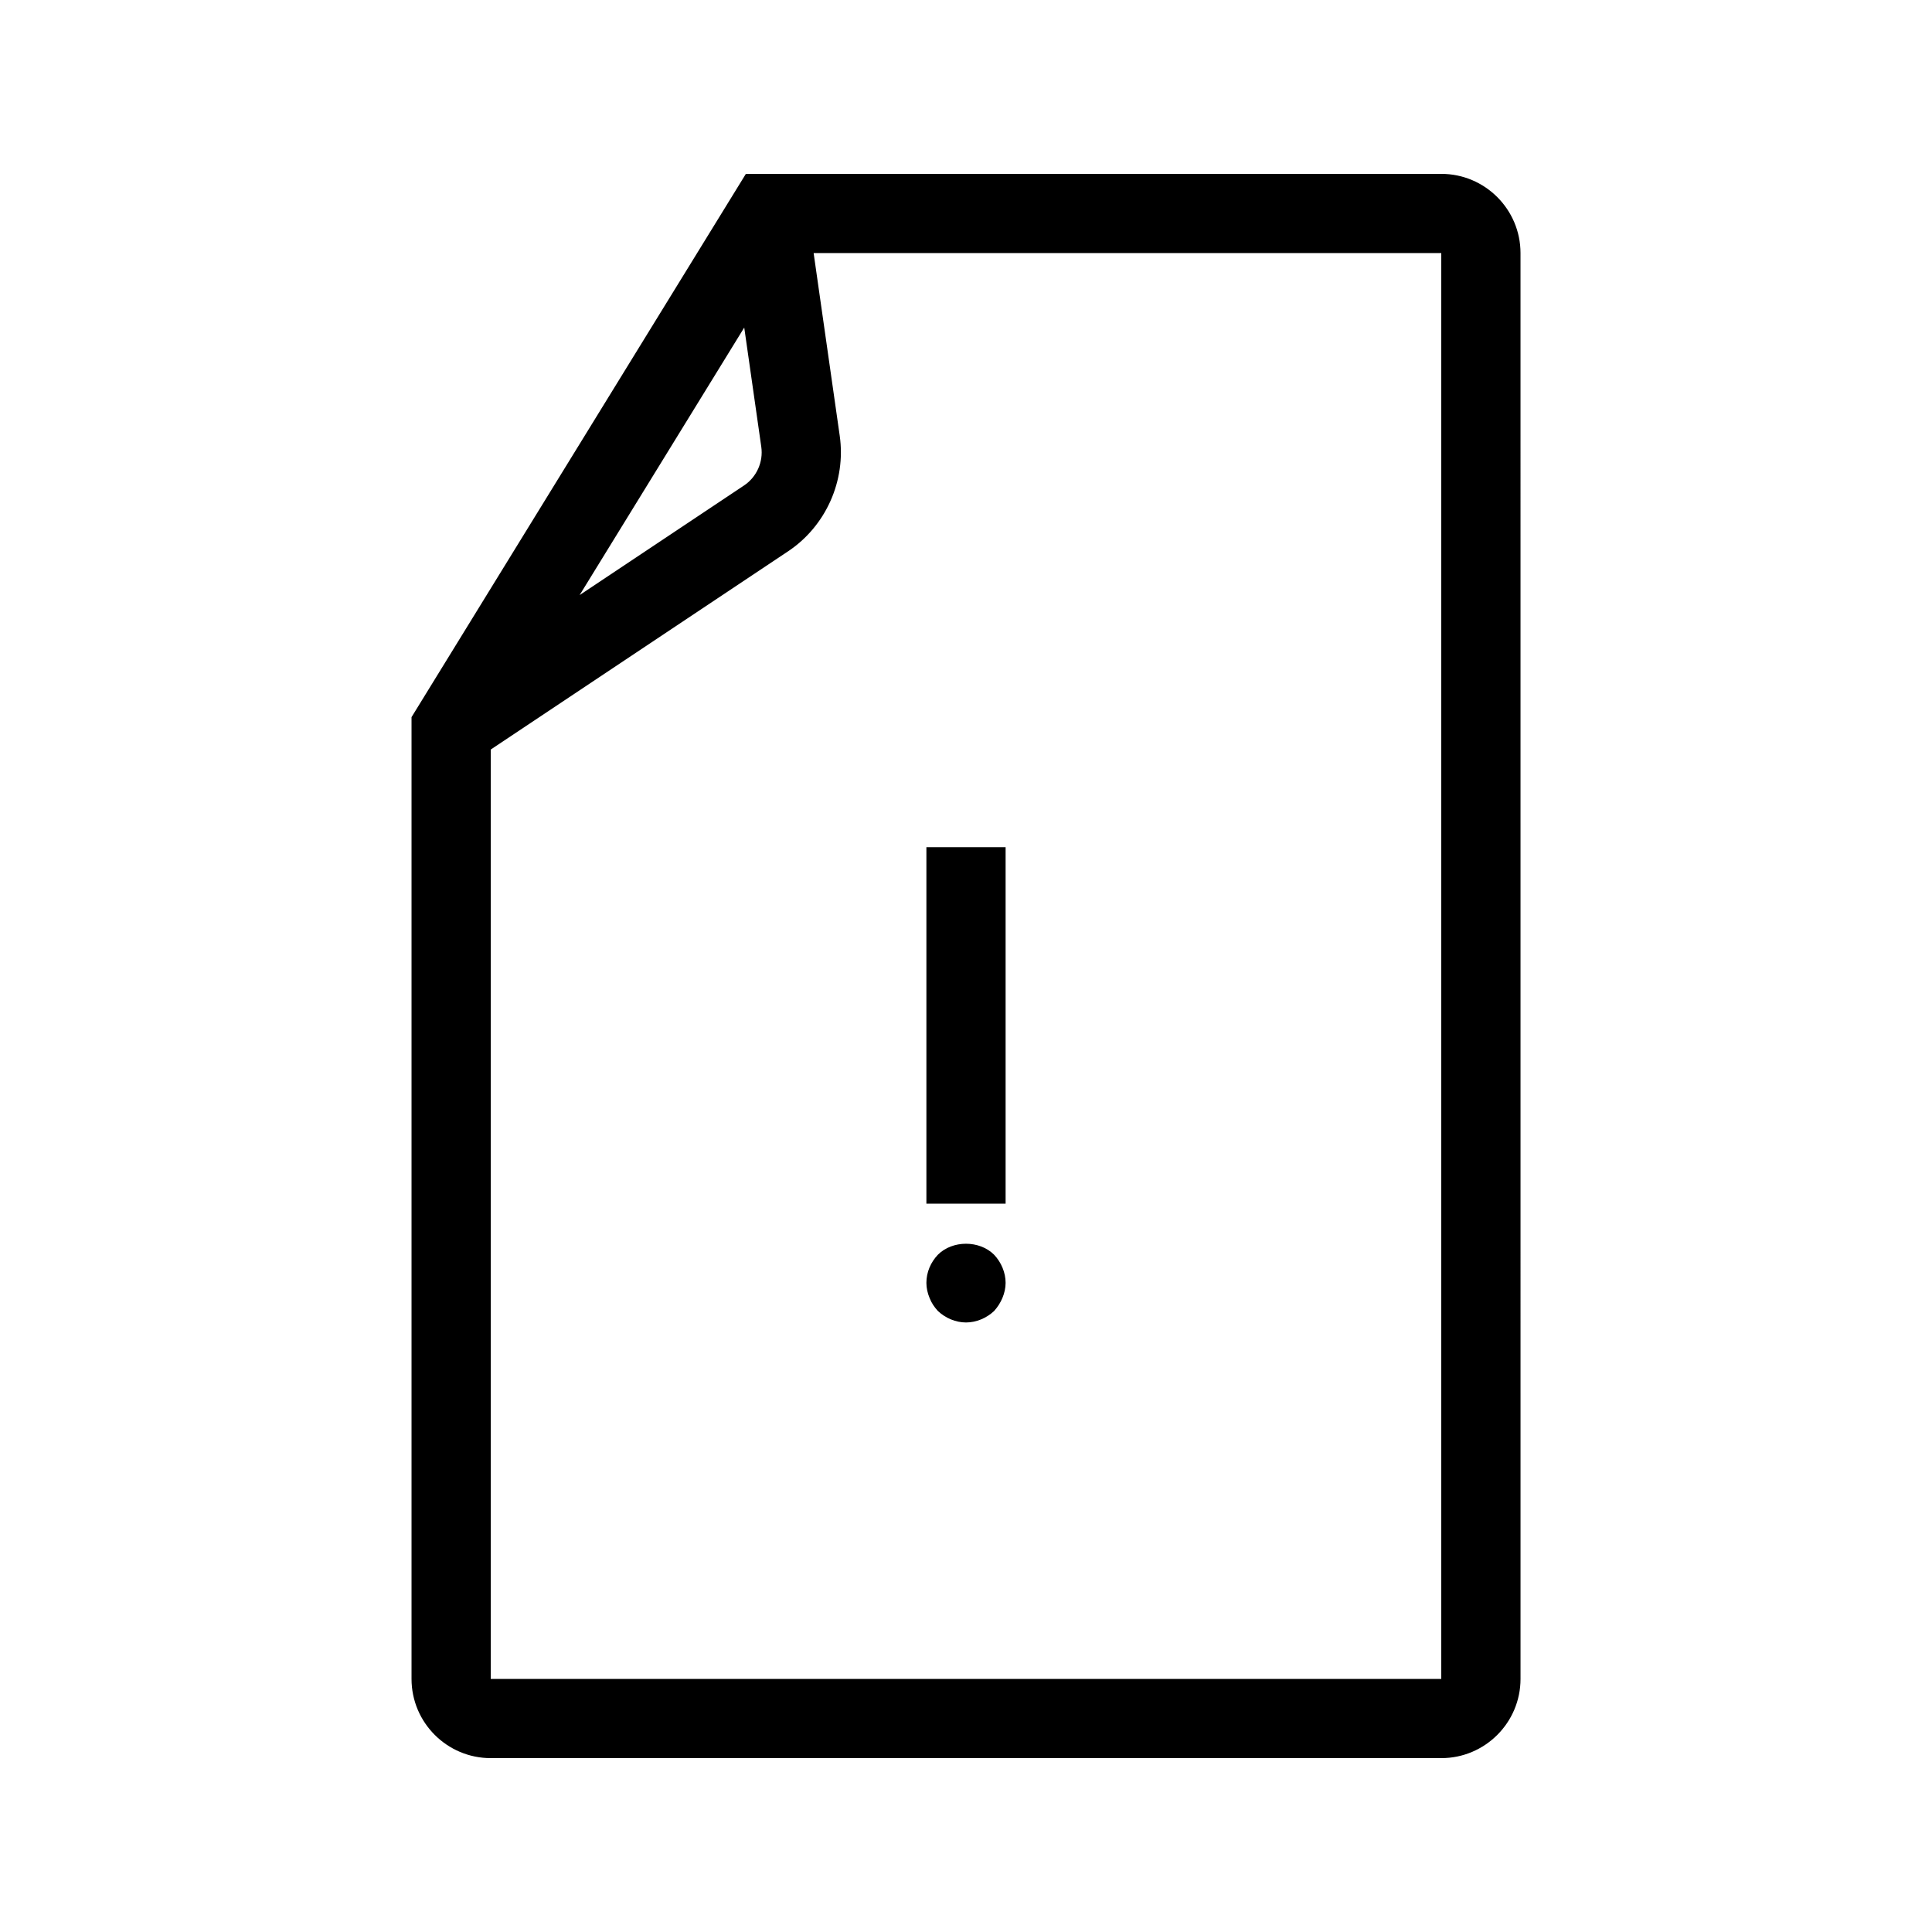
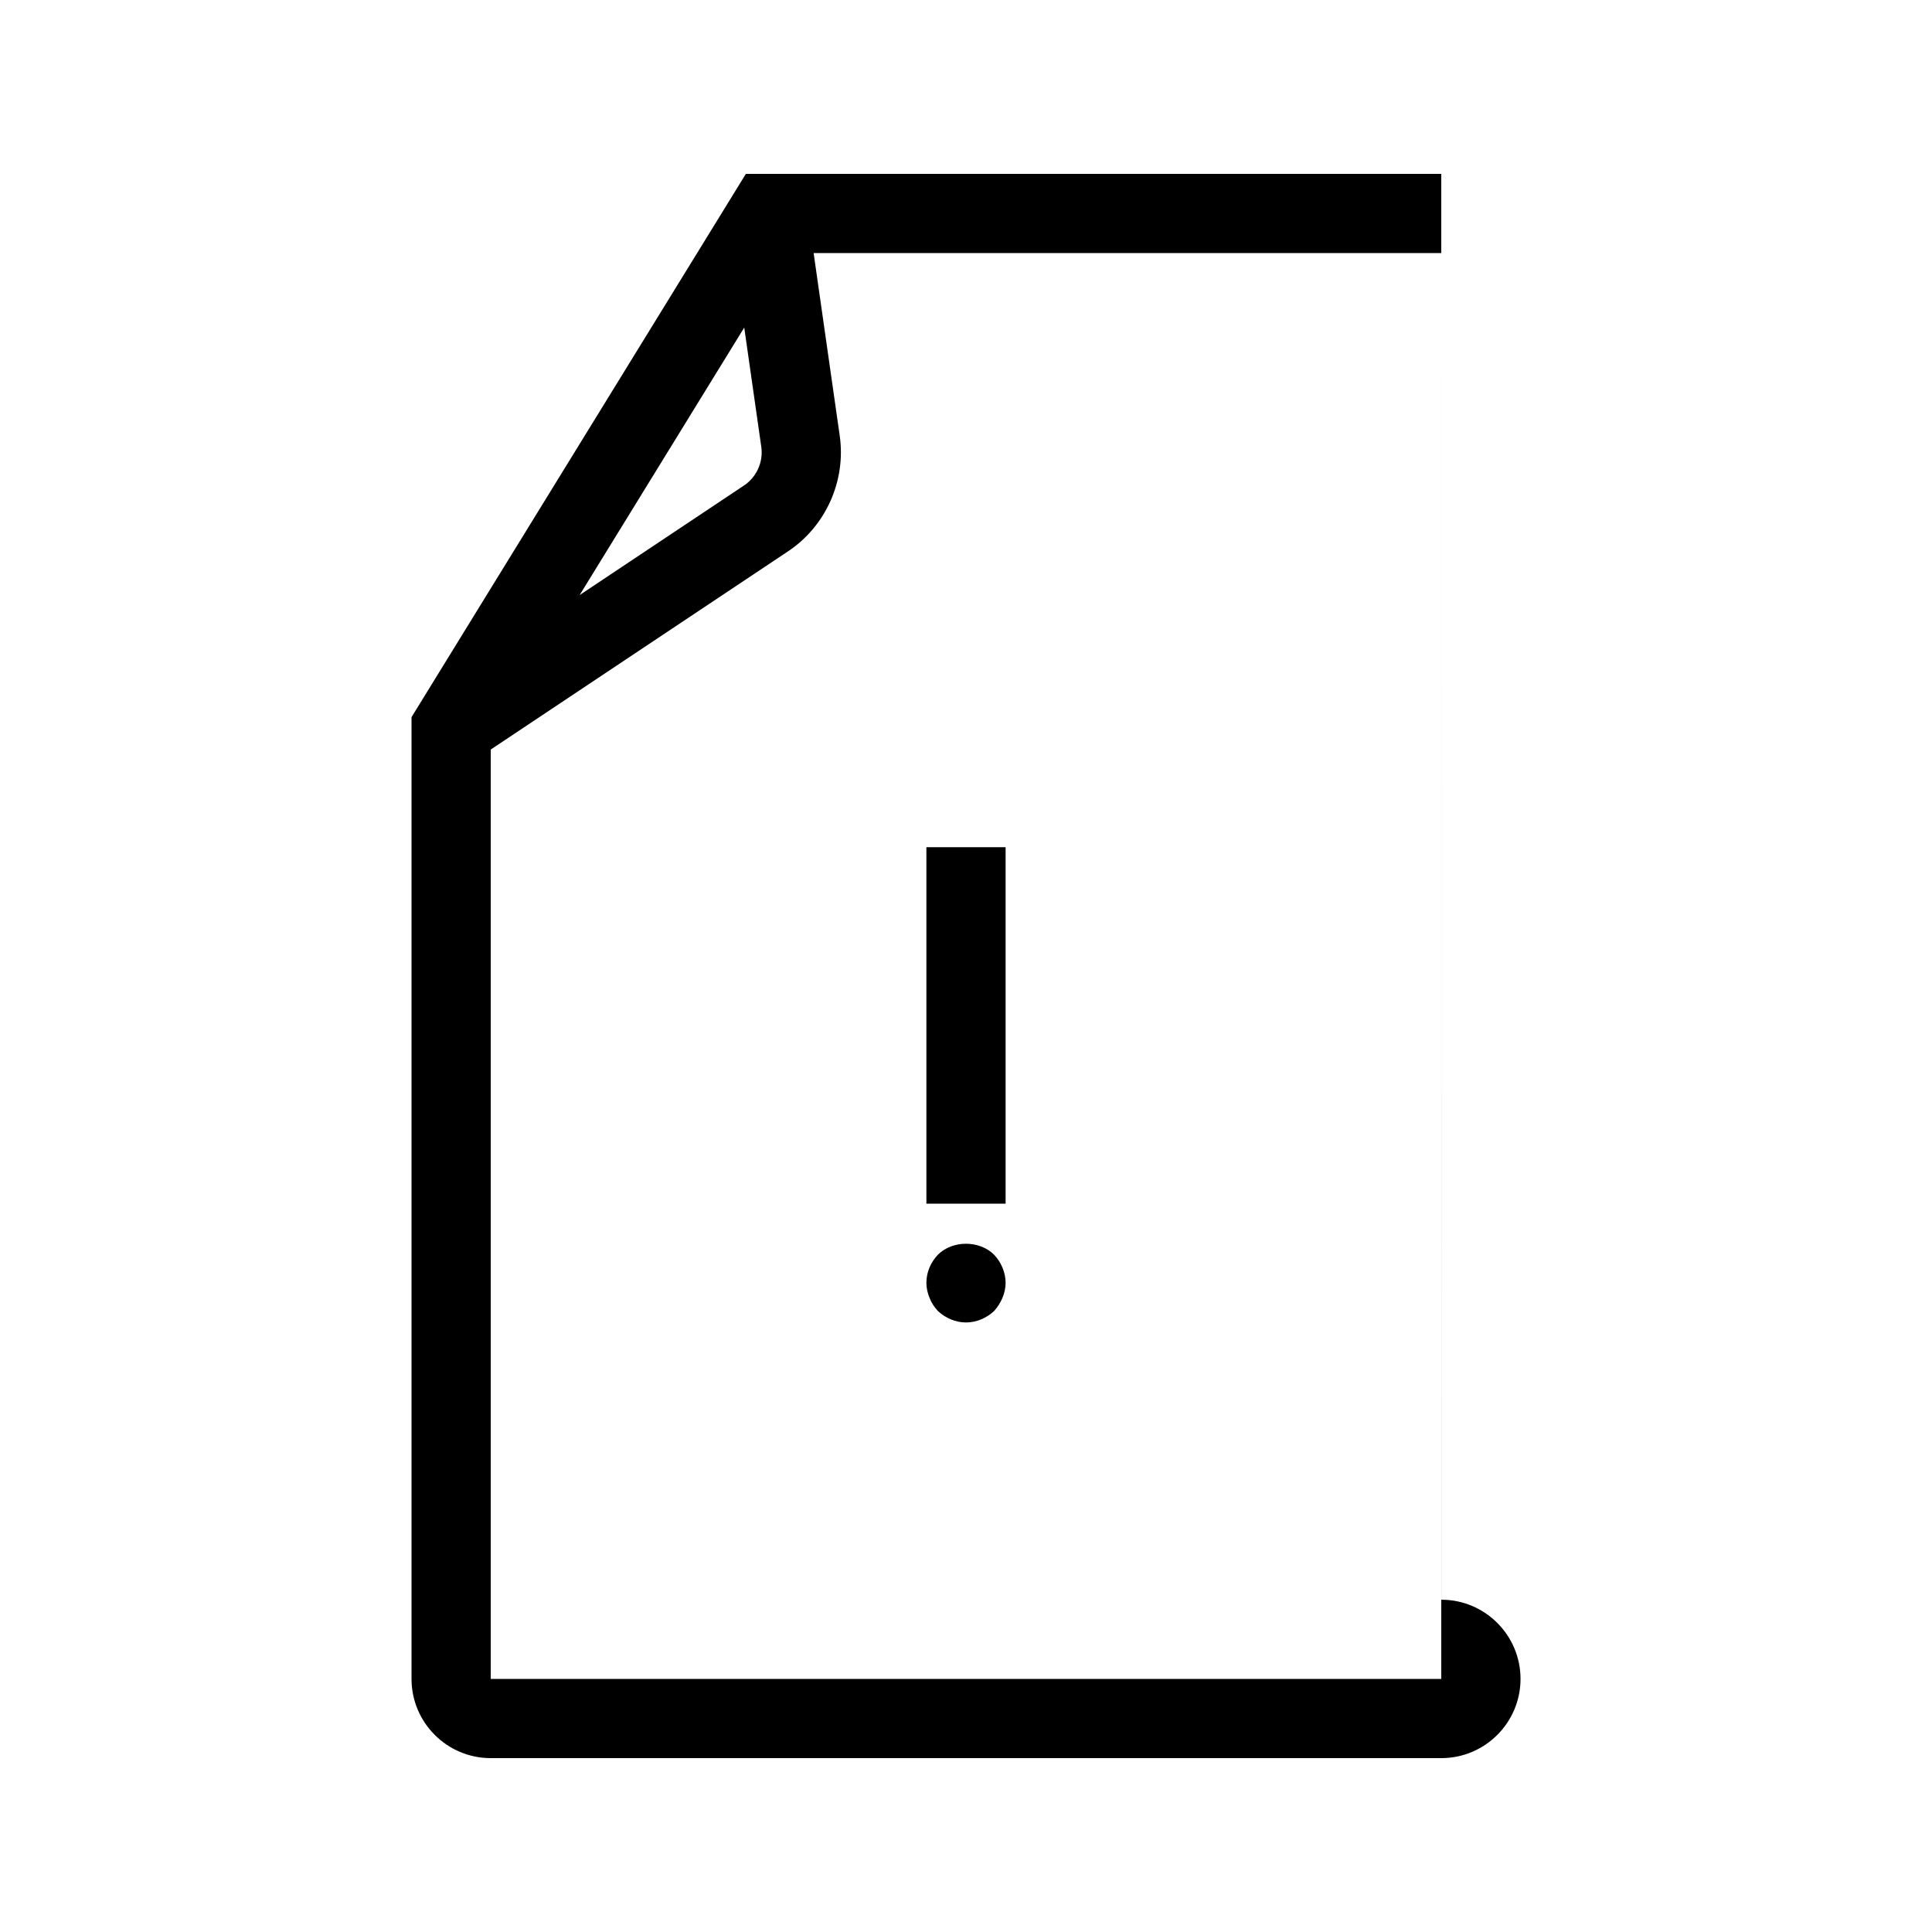
<svg xmlns="http://www.w3.org/2000/svg" fill="#000000" width="800px" height="800px" version="1.1" viewBox="144 144 512 512">
-   <path d="m525.95 190.08h-184.29l-88.602 143.97v254.88c0 11.578 9.414 20.992 20.992 20.992h251.91c11.578 0 20.992-9.414 20.992-20.992l-0.004-377.86c0-11.578-9.414-20.992-20.992-20.992zm-180.2 72.359c0.562 3.977-1.227 7.984-4.57 10.215l-43.574 29.047 43.625-70.895zm180.2 326.49h-251.9v-246.29l78.781-52.52c10.031-6.684 15.41-18.715 13.703-30.652l-6.914-48.398h166.33zm-135.61-100.97c-0.523-1.258-0.836-2.621-0.836-3.988 0-2.832 1.152-5.457 3.043-7.453 3.879-3.883 11.02-3.883 14.902 0 1.887 1.996 3.047 4.723 3.047 7.453 0 1.363-0.316 2.727-0.84 3.988-0.527 1.262-1.262 2.414-2.203 3.465-1.996 1.887-4.727 3.043-7.453 3.043-2.731 0-5.457-1.16-7.453-3.043-0.949-1.051-1.68-2.102-2.207-3.465zm20.156-24.977h-20.992v-94.465h20.992z" />
+   <path d="m525.95 190.08h-184.29l-88.602 143.97v254.88c0 11.578 9.414 20.992 20.992 20.992h251.91c11.578 0 20.992-9.414 20.992-20.992c0-11.578-9.414-20.992-20.992-20.992zm-180.2 72.359c0.562 3.977-1.227 7.984-4.57 10.215l-43.574 29.047 43.625-70.895zm180.2 326.49h-251.9v-246.29l78.781-52.52c10.031-6.684 15.41-18.715 13.703-30.652l-6.914-48.398h166.33zm-135.61-100.97c-0.523-1.258-0.836-2.621-0.836-3.988 0-2.832 1.152-5.457 3.043-7.453 3.879-3.883 11.02-3.883 14.902 0 1.887 1.996 3.047 4.723 3.047 7.453 0 1.363-0.316 2.727-0.84 3.988-0.527 1.262-1.262 2.414-2.203 3.465-1.996 1.887-4.727 3.043-7.453 3.043-2.731 0-5.457-1.16-7.453-3.043-0.949-1.051-1.68-2.102-2.207-3.465zm20.156-24.977h-20.992v-94.465h20.992z" />
</svg>